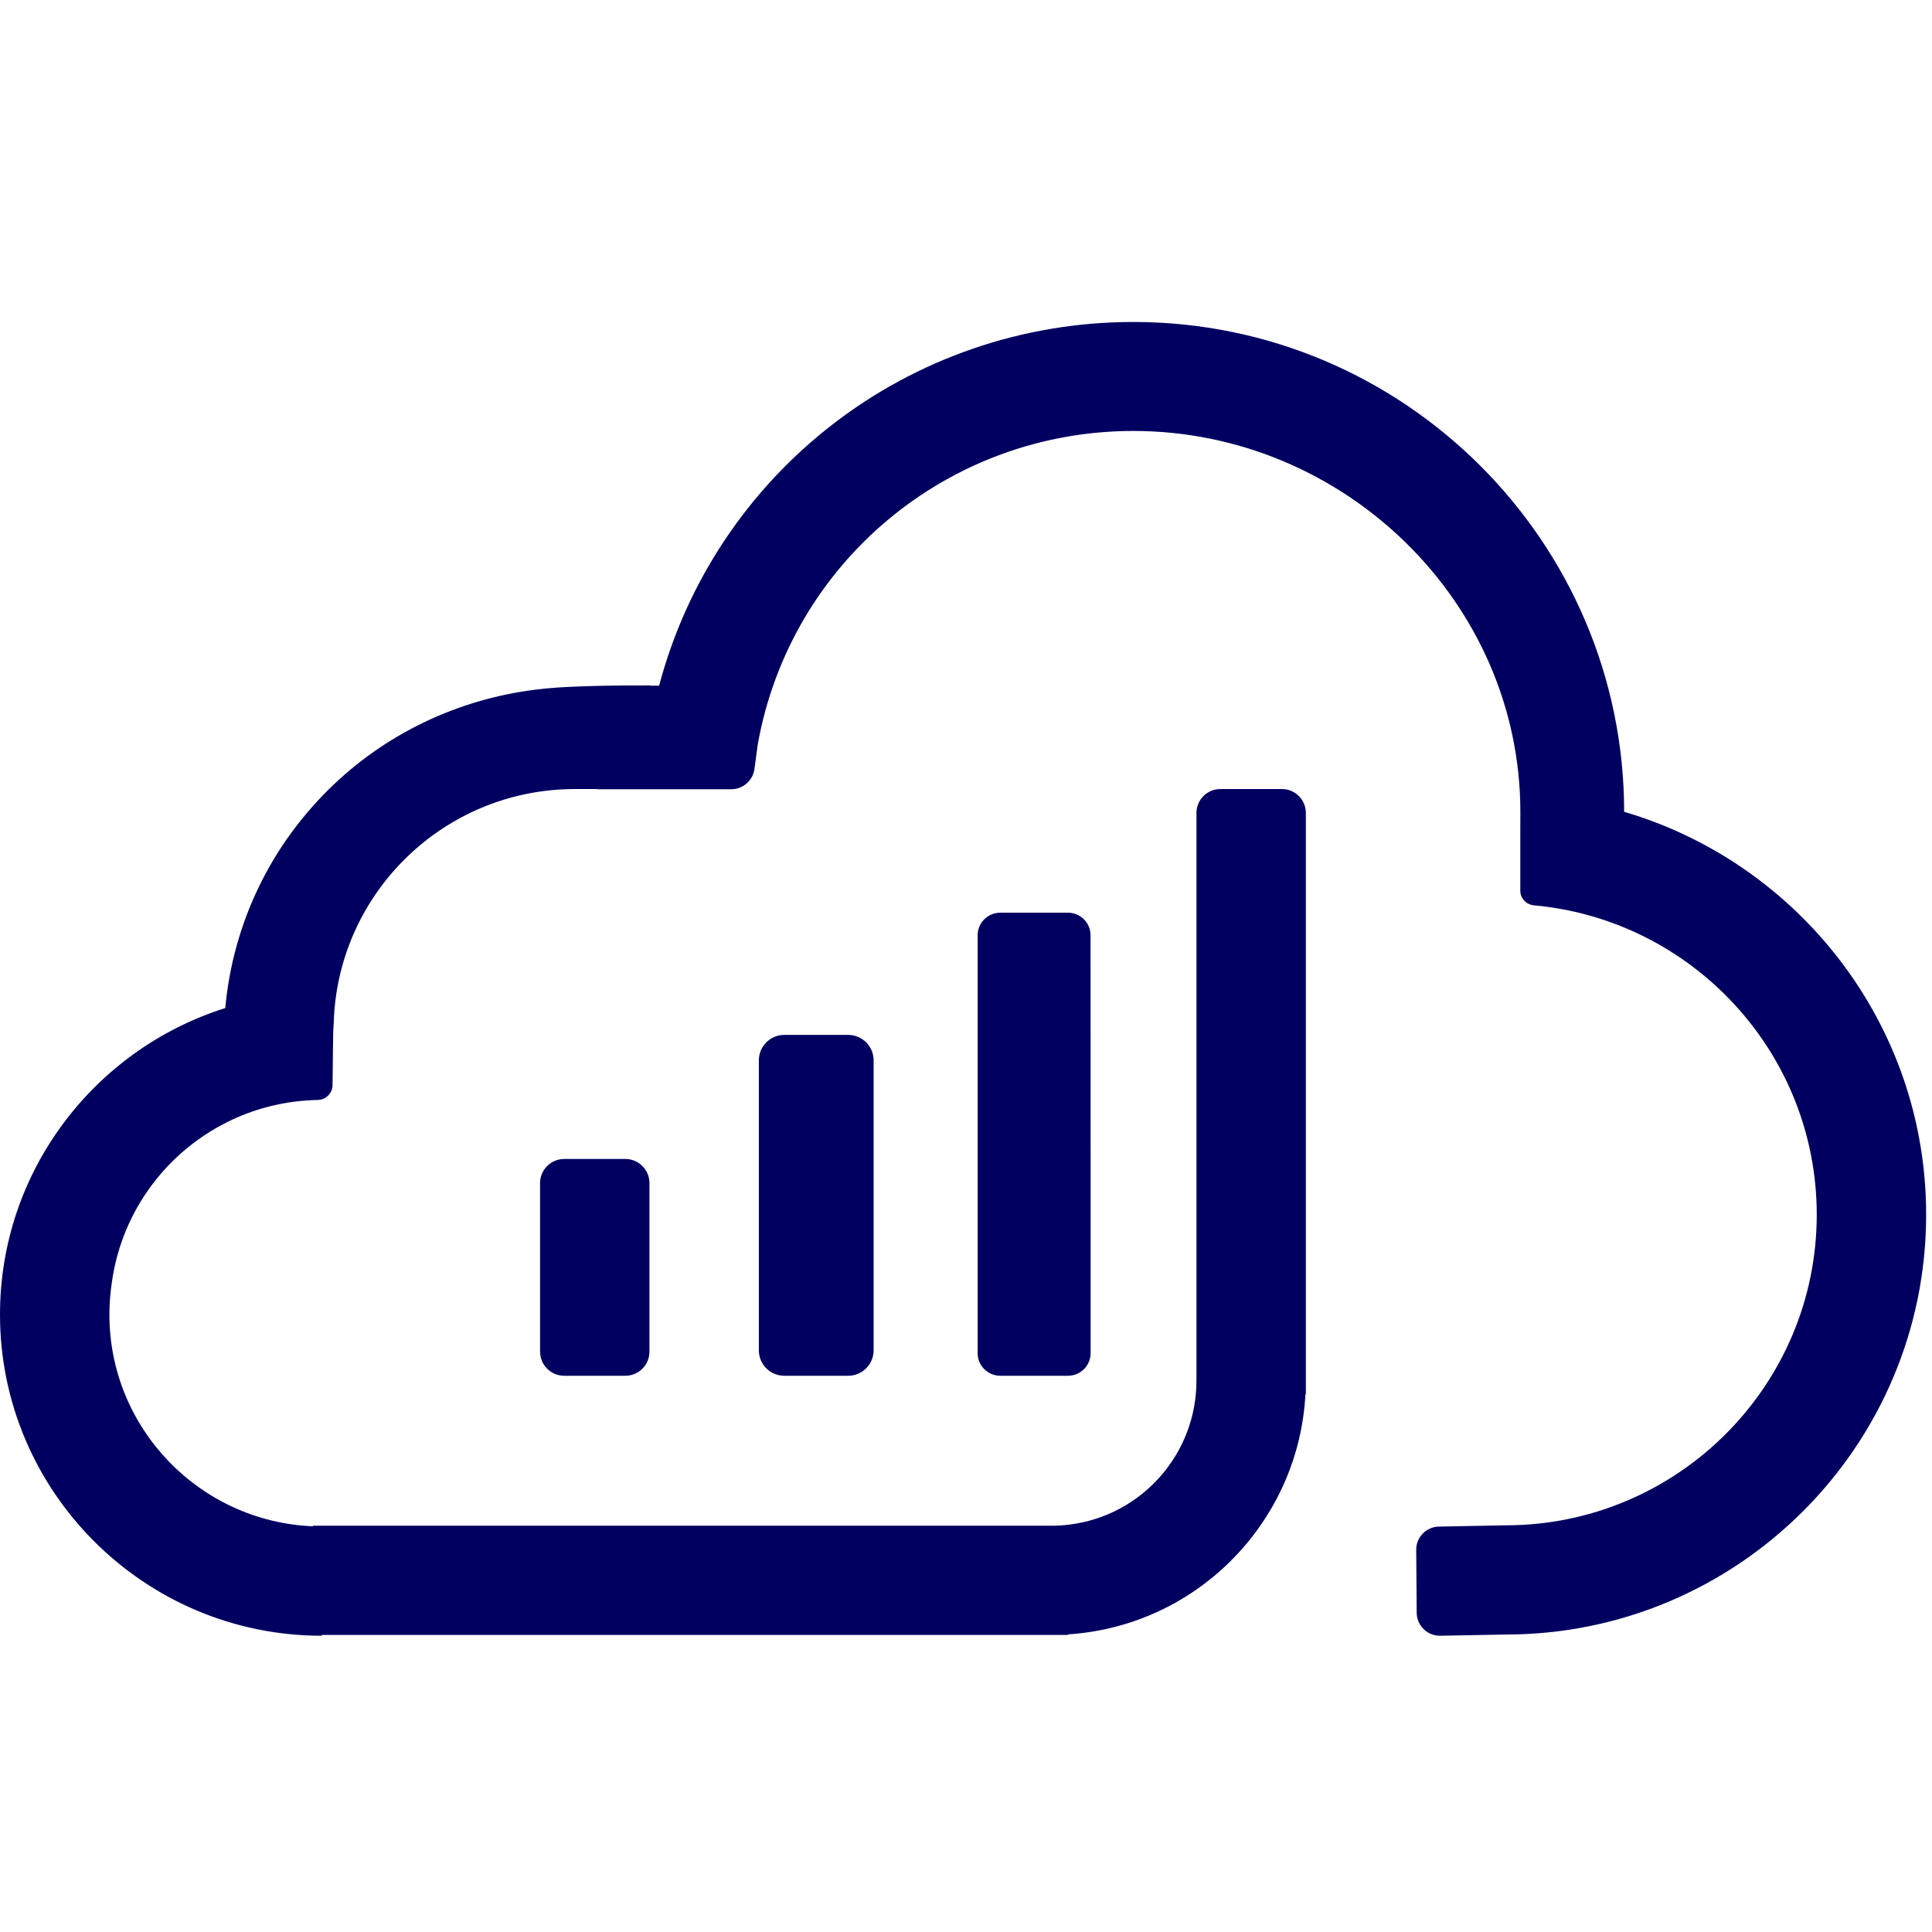
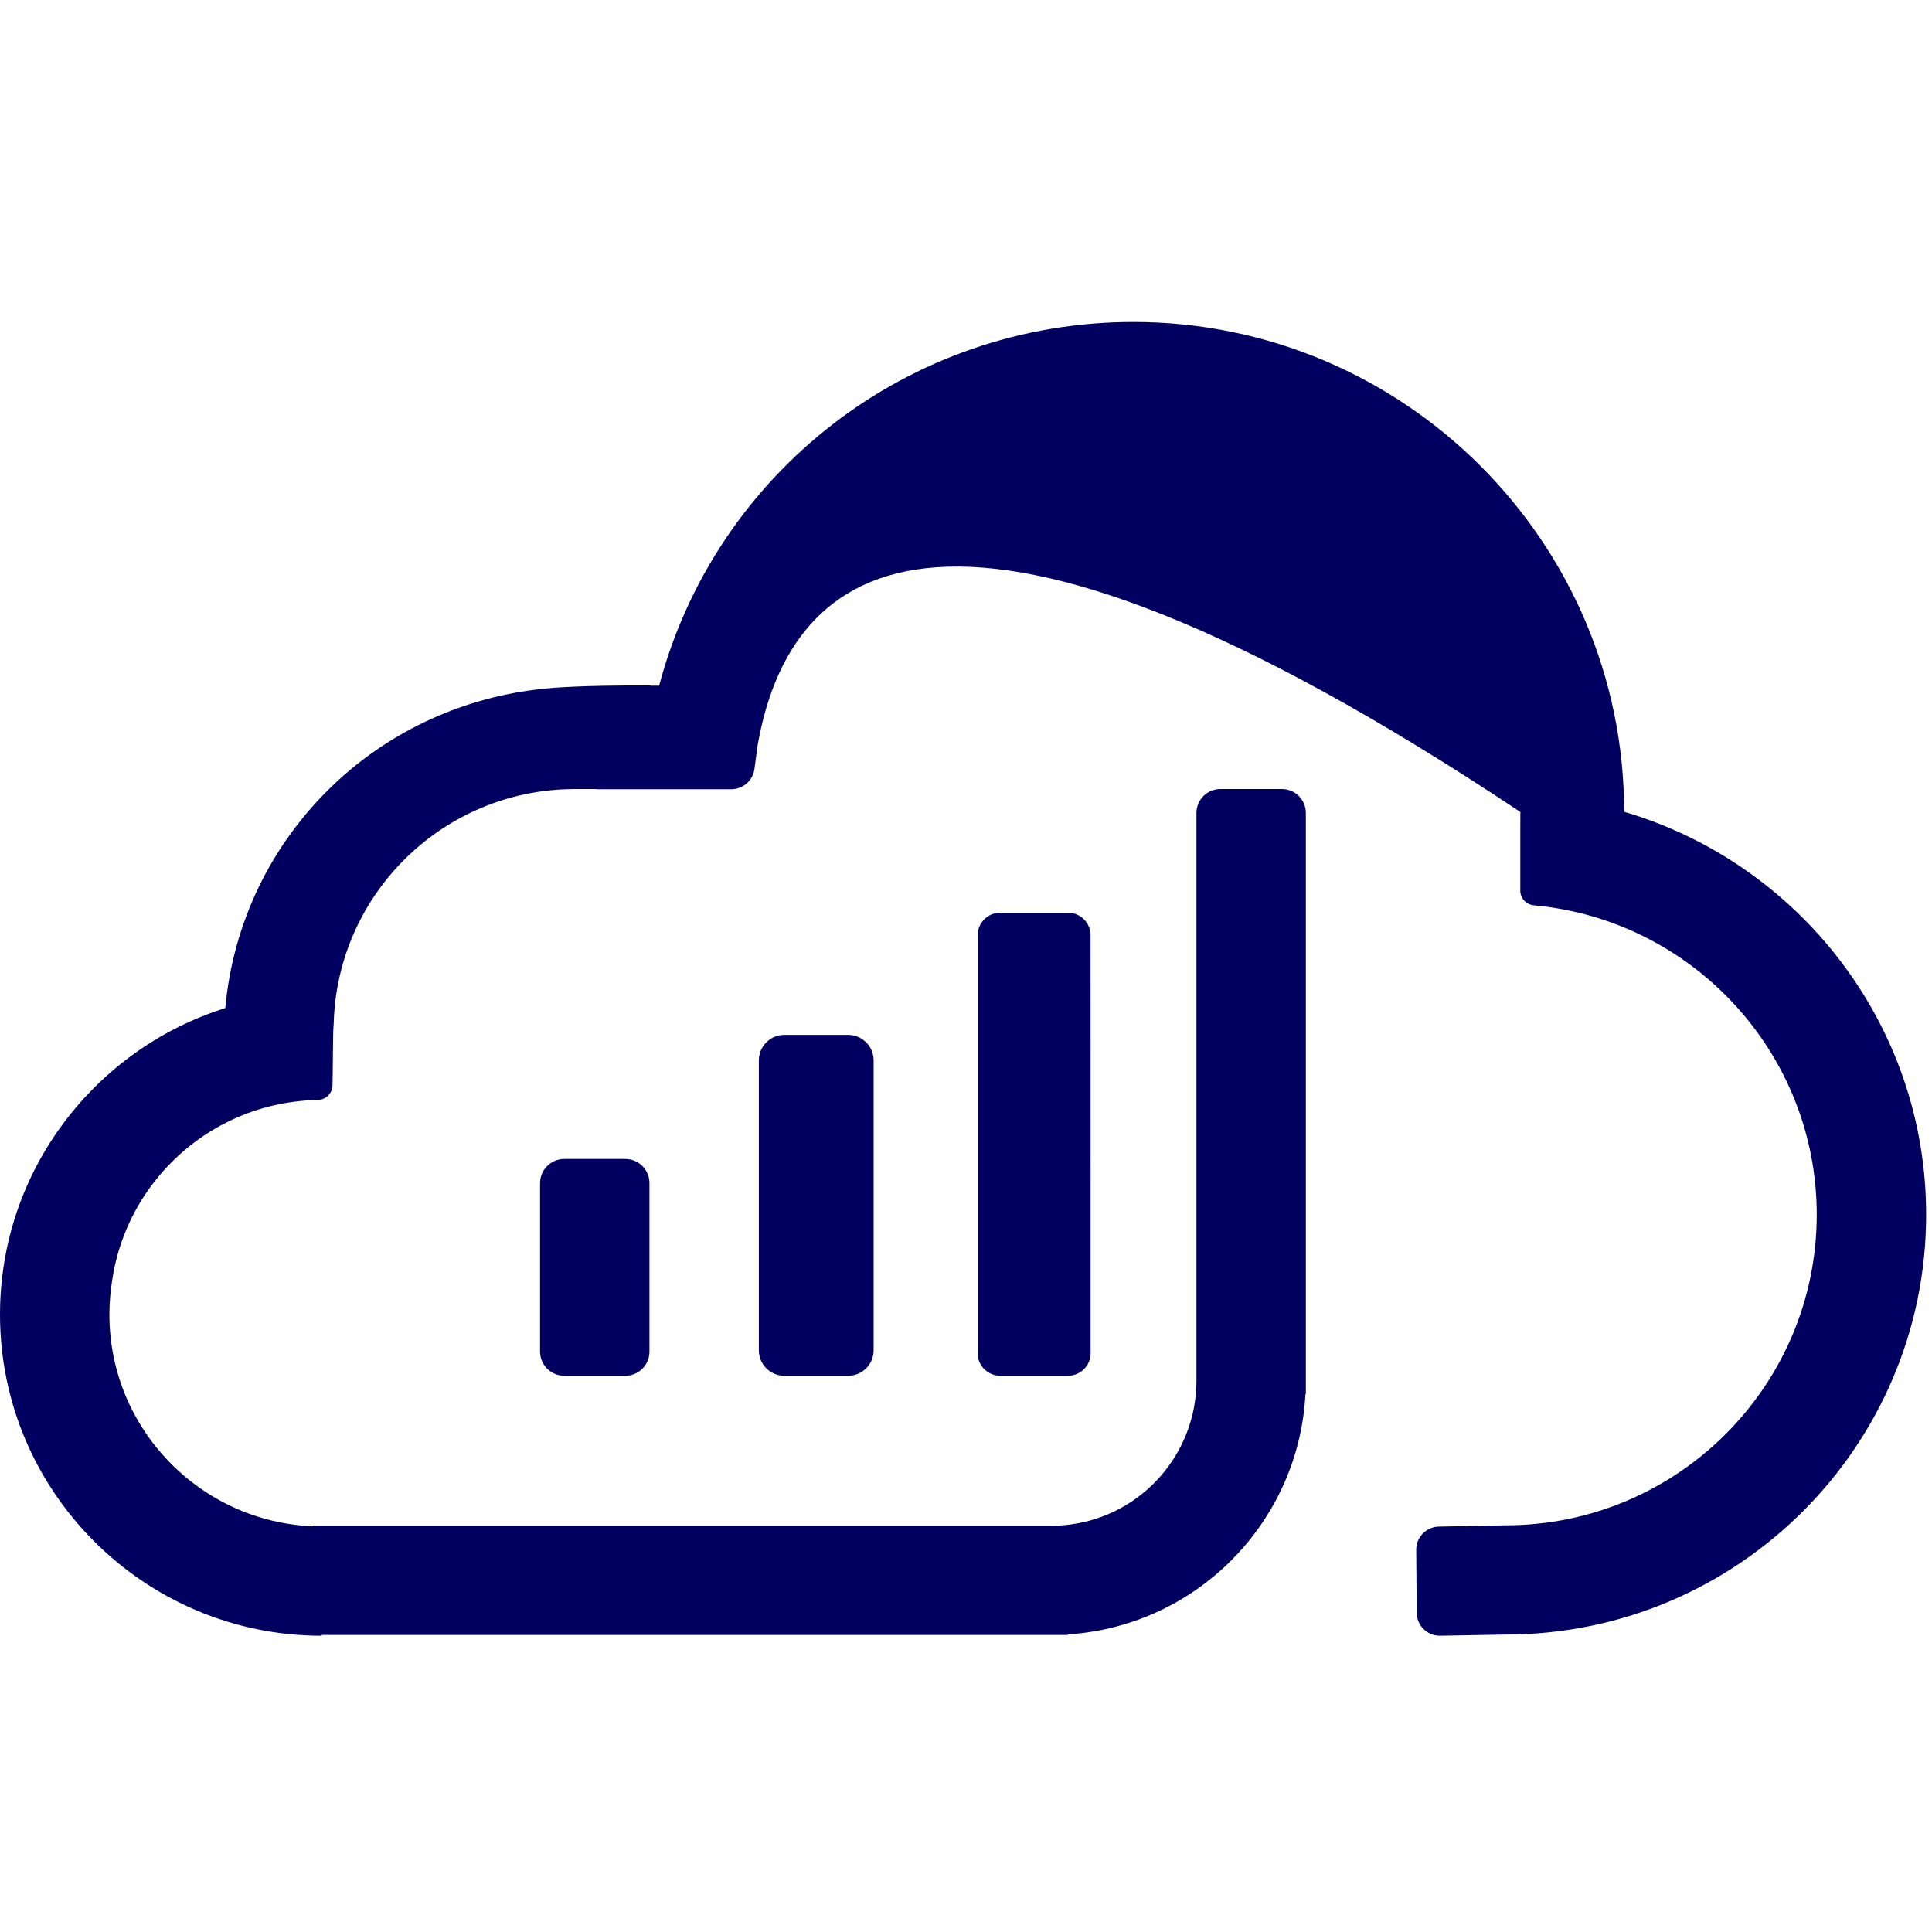
<svg xmlns="http://www.w3.org/2000/svg" width="32" height="32" viewBox="0 0 32 32" fill="none">
-   <path fill-rule="evenodd" clip-rule="evenodd" d="M18.772 5.333C23.253 5.333 26.899 8.973 26.901 13.446C29.788 14.295 31.903 16.964 31.903 20.119C31.903 23.952 28.781 27.071 24.942 27.073L23.853 27.093C23.64 27.095 23.467 26.925 23.465 26.712L23.457 25.672C23.455 25.459 23.626 25.286 23.838 25.285L24.938 25.264C27.779 25.264 30.091 22.956 30.091 20.119C30.091 17.439 28.028 15.232 25.405 14.995C25.282 14.984 25.181 14.879 25.181 14.755V13.748L25.182 13.449C25.182 9.969 22.258 7.138 18.772 7.138C15.701 7.138 13.087 9.322 12.55 12.334L12.496 12.737C12.47 12.928 12.306 13.072 12.113 13.072H9.887L9.887 13.069H9.507L9.374 13.072C7.269 13.149 5.58 14.851 5.527 16.959C5.522 17.02 5.519 17.081 5.518 17.142C5.516 17.216 5.511 17.678 5.508 17.972C5.507 18.108 5.396 18.218 5.26 18.219C4.757 18.229 4.279 18.344 3.849 18.544C2.796 19.034 2.027 20.029 1.856 21.218C1.828 21.399 1.812 21.584 1.812 21.773C1.812 23.66 3.311 25.204 5.183 25.28V25.271H17.413C17.514 25.271 17.615 25.265 17.714 25.252C18.913 25.103 19.817 24.079 19.817 22.87V13.465C19.817 13.246 19.994 13.069 20.213 13.069H21.233C21.451 13.069 21.629 13.246 21.629 13.465L21.629 18.541V23.092H21.622C21.517 25.113 19.968 26.794 17.939 27.047C17.855 27.058 17.77 27.065 17.686 27.071V27.08H5.329V27.093C2.391 27.093 0 24.706 0 21.773C0 19.395 1.571 17.376 3.731 16.697C3.861 15.285 4.489 13.982 5.527 12.995C6.475 12.093 7.701 11.543 8.983 11.41C8.983 11.41 9.241 11.373 10.002 11.358H10.012C10.226 11.354 10.477 11.352 10.775 11.353L10.775 11.357L10.917 11.357C11.853 7.828 15.051 5.333 18.772 5.333ZM10.356 19.196C10.578 19.196 10.757 19.375 10.757 19.596L10.757 20.857V22.387C10.757 22.608 10.578 22.787 10.356 22.787H9.346C9.125 22.787 8.945 22.608 8.945 22.387L8.945 19.596C8.945 19.375 9.125 19.196 9.346 19.196H10.356ZM14.048 17.141C14.281 17.141 14.47 17.33 14.47 17.563V19.687L14.47 22.366C14.47 22.599 14.281 22.787 14.048 22.787H12.991C12.758 22.787 12.569 22.599 12.569 22.366L12.569 17.563C12.569 17.33 12.758 17.141 12.991 17.141H14.048ZM17.688 15.117C17.895 15.117 18.063 15.284 18.063 15.491L18.064 19.564V22.413C18.064 22.62 17.895 22.787 17.688 22.787H16.568C16.361 22.787 16.193 22.62 16.193 22.413V19.364L16.193 15.491C16.193 15.284 16.361 15.117 16.568 15.117H17.688Z" fill="#010061" />
+   <path fill-rule="evenodd" clip-rule="evenodd" d="M18.772 5.333C23.253 5.333 26.899 8.973 26.901 13.446C29.788 14.295 31.903 16.964 31.903 20.119C31.903 23.952 28.781 27.071 24.942 27.073L23.853 27.093C23.64 27.095 23.467 26.925 23.465 26.712L23.457 25.672C23.455 25.459 23.626 25.286 23.838 25.285L24.938 25.264C27.779 25.264 30.091 22.956 30.091 20.119C30.091 17.439 28.028 15.232 25.405 14.995C25.282 14.984 25.181 14.879 25.181 14.755V13.748L25.182 13.449C15.701 7.138 13.087 9.322 12.55 12.334L12.496 12.737C12.47 12.928 12.306 13.072 12.113 13.072H9.887L9.887 13.069H9.507L9.374 13.072C7.269 13.149 5.58 14.851 5.527 16.959C5.522 17.02 5.519 17.081 5.518 17.142C5.516 17.216 5.511 17.678 5.508 17.972C5.507 18.108 5.396 18.218 5.26 18.219C4.757 18.229 4.279 18.344 3.849 18.544C2.796 19.034 2.027 20.029 1.856 21.218C1.828 21.399 1.812 21.584 1.812 21.773C1.812 23.66 3.311 25.204 5.183 25.28V25.271H17.413C17.514 25.271 17.615 25.265 17.714 25.252C18.913 25.103 19.817 24.079 19.817 22.87V13.465C19.817 13.246 19.994 13.069 20.213 13.069H21.233C21.451 13.069 21.629 13.246 21.629 13.465L21.629 18.541V23.092H21.622C21.517 25.113 19.968 26.794 17.939 27.047C17.855 27.058 17.77 27.065 17.686 27.071V27.08H5.329V27.093C2.391 27.093 0 24.706 0 21.773C0 19.395 1.571 17.376 3.731 16.697C3.861 15.285 4.489 13.982 5.527 12.995C6.475 12.093 7.701 11.543 8.983 11.41C8.983 11.41 9.241 11.373 10.002 11.358H10.012C10.226 11.354 10.477 11.352 10.775 11.353L10.775 11.357L10.917 11.357C11.853 7.828 15.051 5.333 18.772 5.333ZM10.356 19.196C10.578 19.196 10.757 19.375 10.757 19.596L10.757 20.857V22.387C10.757 22.608 10.578 22.787 10.356 22.787H9.346C9.125 22.787 8.945 22.608 8.945 22.387L8.945 19.596C8.945 19.375 9.125 19.196 9.346 19.196H10.356ZM14.048 17.141C14.281 17.141 14.47 17.33 14.47 17.563V19.687L14.47 22.366C14.47 22.599 14.281 22.787 14.048 22.787H12.991C12.758 22.787 12.569 22.599 12.569 22.366L12.569 17.563C12.569 17.33 12.758 17.141 12.991 17.141H14.048ZM17.688 15.117C17.895 15.117 18.063 15.284 18.063 15.491L18.064 19.564V22.413C18.064 22.62 17.895 22.787 17.688 22.787H16.568C16.361 22.787 16.193 22.62 16.193 22.413V19.364L16.193 15.491C16.193 15.284 16.361 15.117 16.568 15.117H17.688Z" fill="#010061" />
</svg>